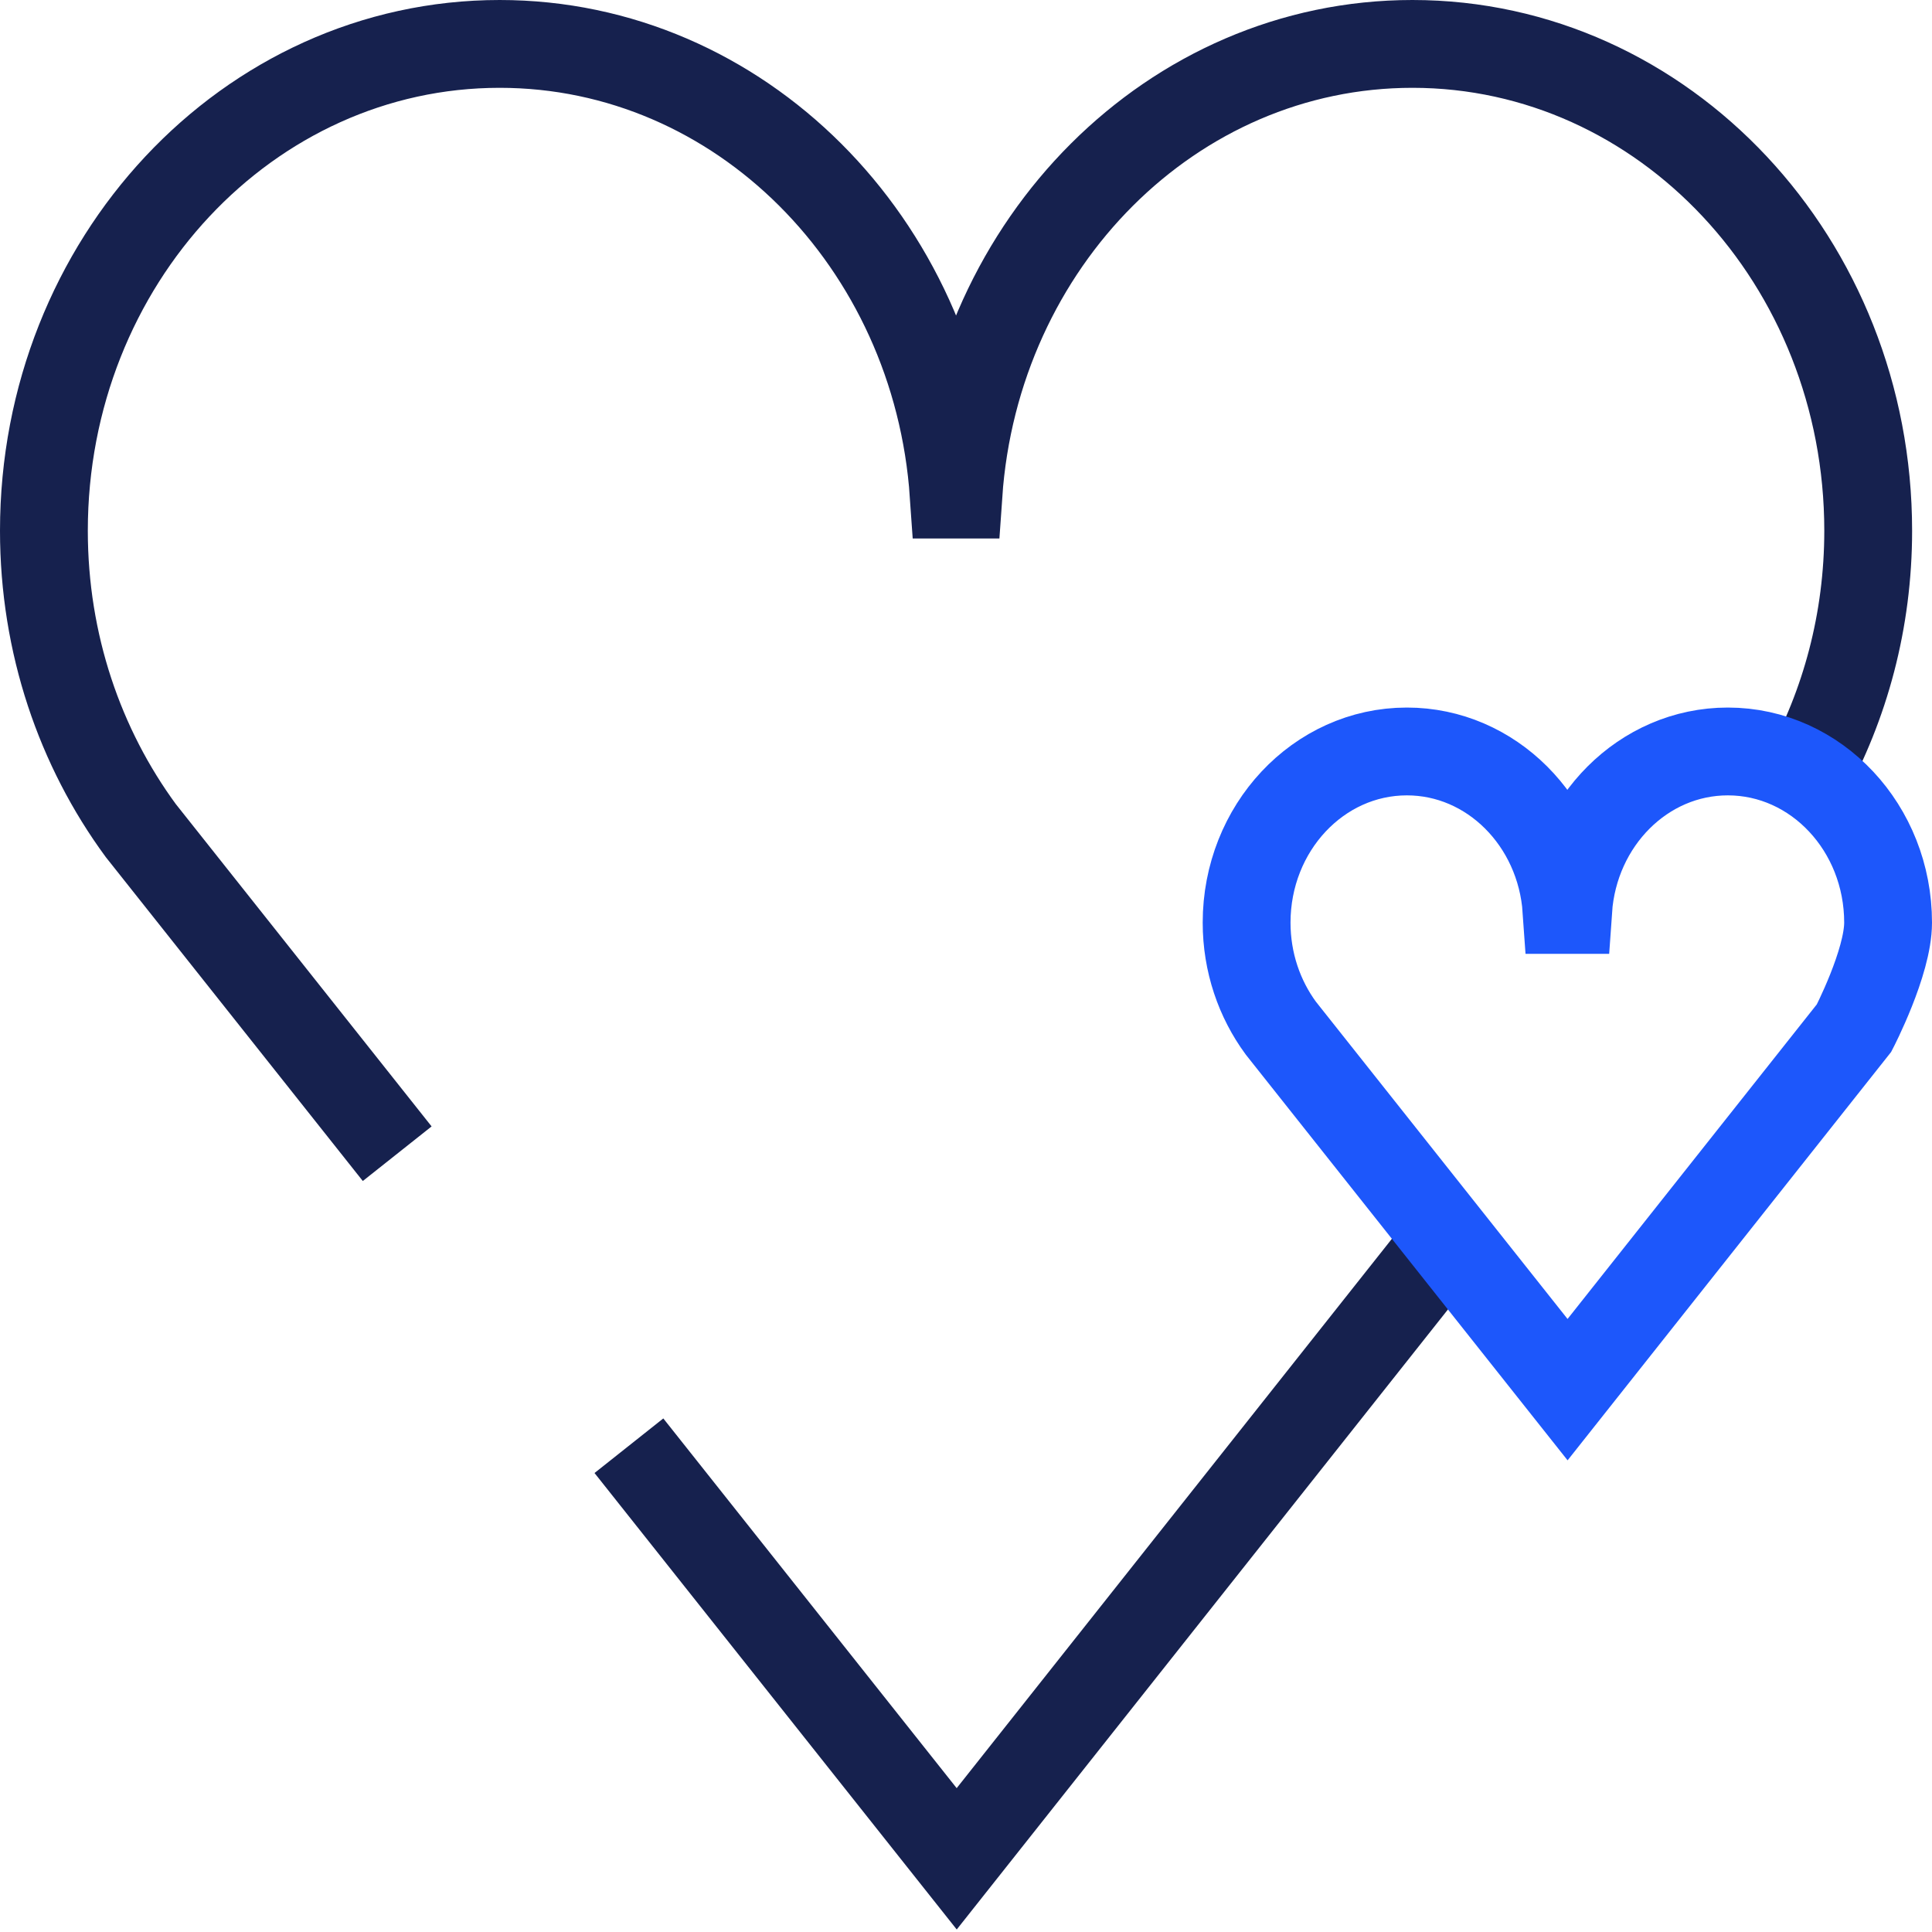
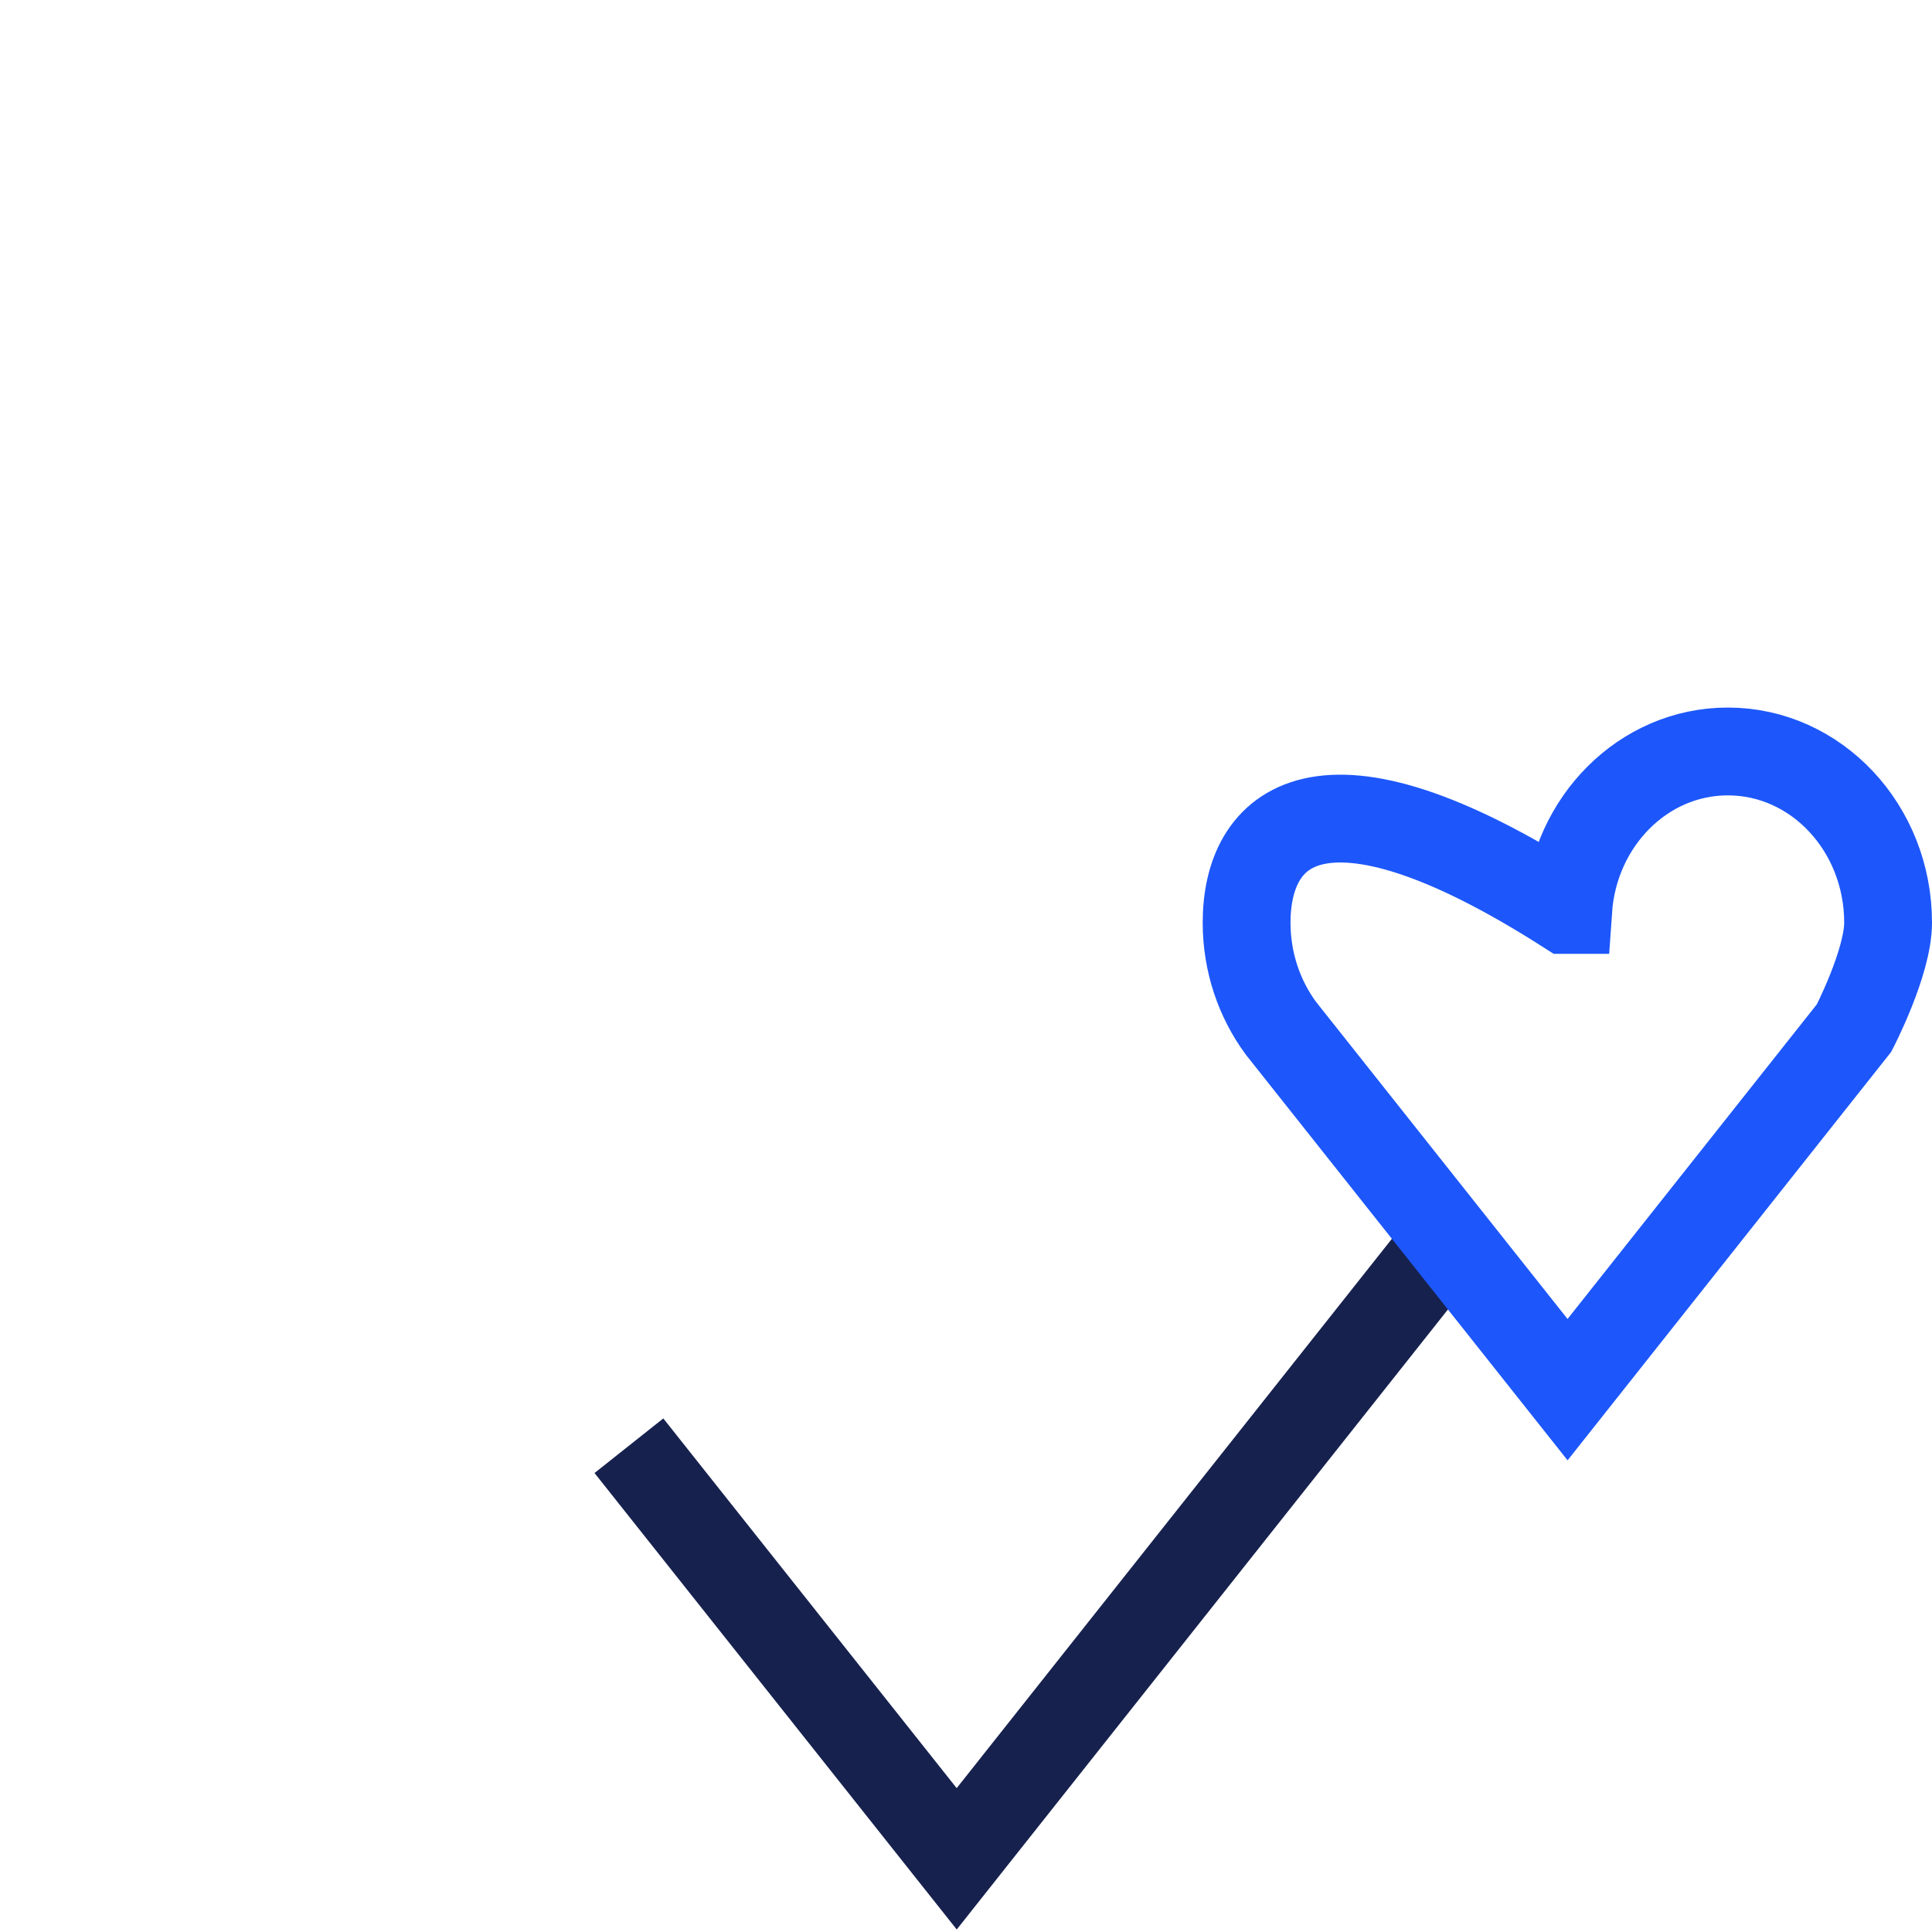
<svg xmlns="http://www.w3.org/2000/svg" width="132px" height="132px" viewBox="0 0 132 132">
  <title>5CCE03BF-75C9-4D8C-88C6-ED9E9D36C405</title>
  <g id="NEW---TO-DO" stroke="none" stroke-width="1" fill="none" fill-rule="evenodd">
    <g id="Our-Company---slider-3" transform="translate(-943, -2331)" stroke-width="6">
      <g id="Passion---icon" transform="translate(946, 2334)">
        <polyline id="Stroke-1" stroke="#16214E" points="39.969 95.776 62.365 124 95.926 81.638" />
-         <path d="M120.328,50.108 C123.062,45.168 124.641,39.414 124.641,33.26 C124.641,14.891 110.701,0 93.503,0 C77.086,0 63.668,13.58 62.482,30.792 L62.159,30.792 C60.973,13.58 47.555,0 31.138,0 C13.94,0 0,14.891 0,33.26 C0,40.994 2.47,48.095 6.617,53.745 L24.138,75.825" id="Stroke-3" stroke="#16214E" />
-         <path d="M123.674,67.241 C123.674,67.241 126,62.758 126,60.037 C126,53.579 121.098,48.342 115.051,48.342 C109.278,48.342 104.56,53.118 104.143,59.17 L104.029,59.17 C103.612,53.118 98.894,48.342 93.121,48.342 C87.074,48.342 82.172,53.579 82.172,60.037 C82.172,62.758 83.049,65.254 84.507,67.241 L104.101,91.945 L123.674,67.241 Z" id="Stroke-5" stroke="#1D57FB" />
+         <path d="M123.674,67.241 C123.674,67.241 126,62.758 126,60.037 C126,53.579 121.098,48.342 115.051,48.342 C109.278,48.342 104.56,53.118 104.143,59.17 L104.029,59.17 C87.074,48.342 82.172,53.579 82.172,60.037 C82.172,62.758 83.049,65.254 84.507,67.241 L104.101,91.945 L123.674,67.241 Z" id="Stroke-5" stroke="#1D57FB" />
      </g>
    </g>
  </g>
</svg>